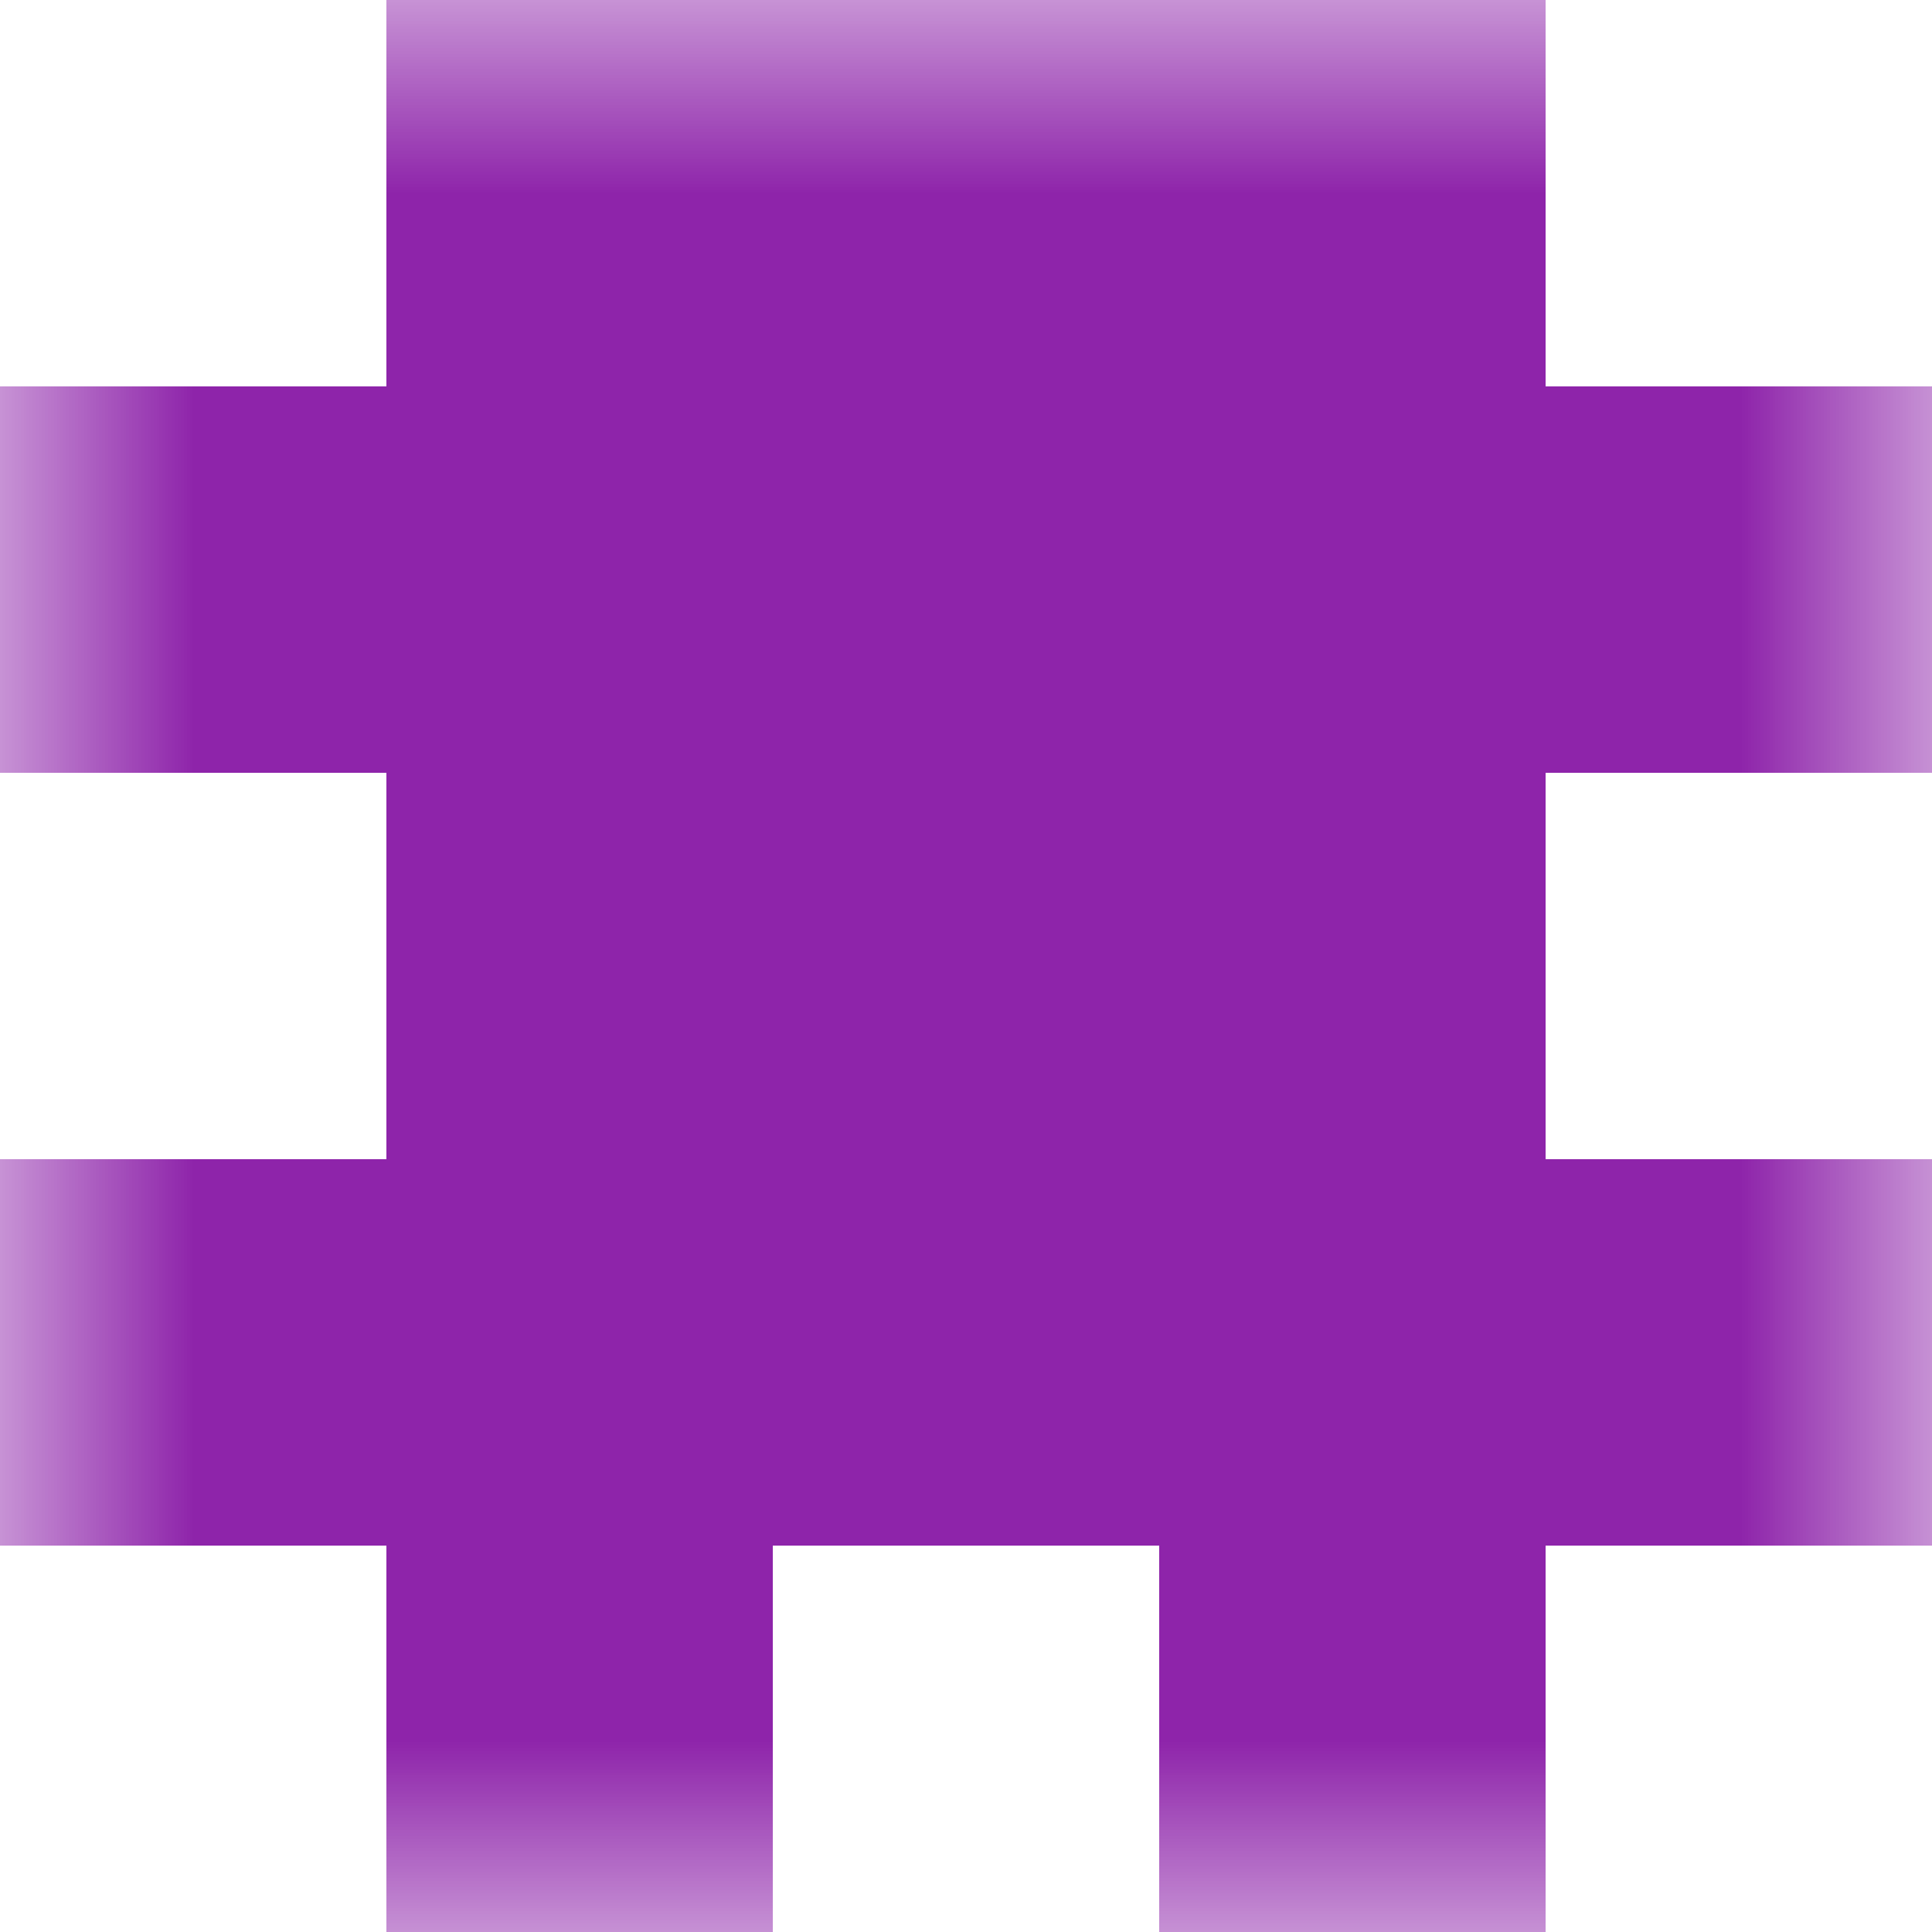
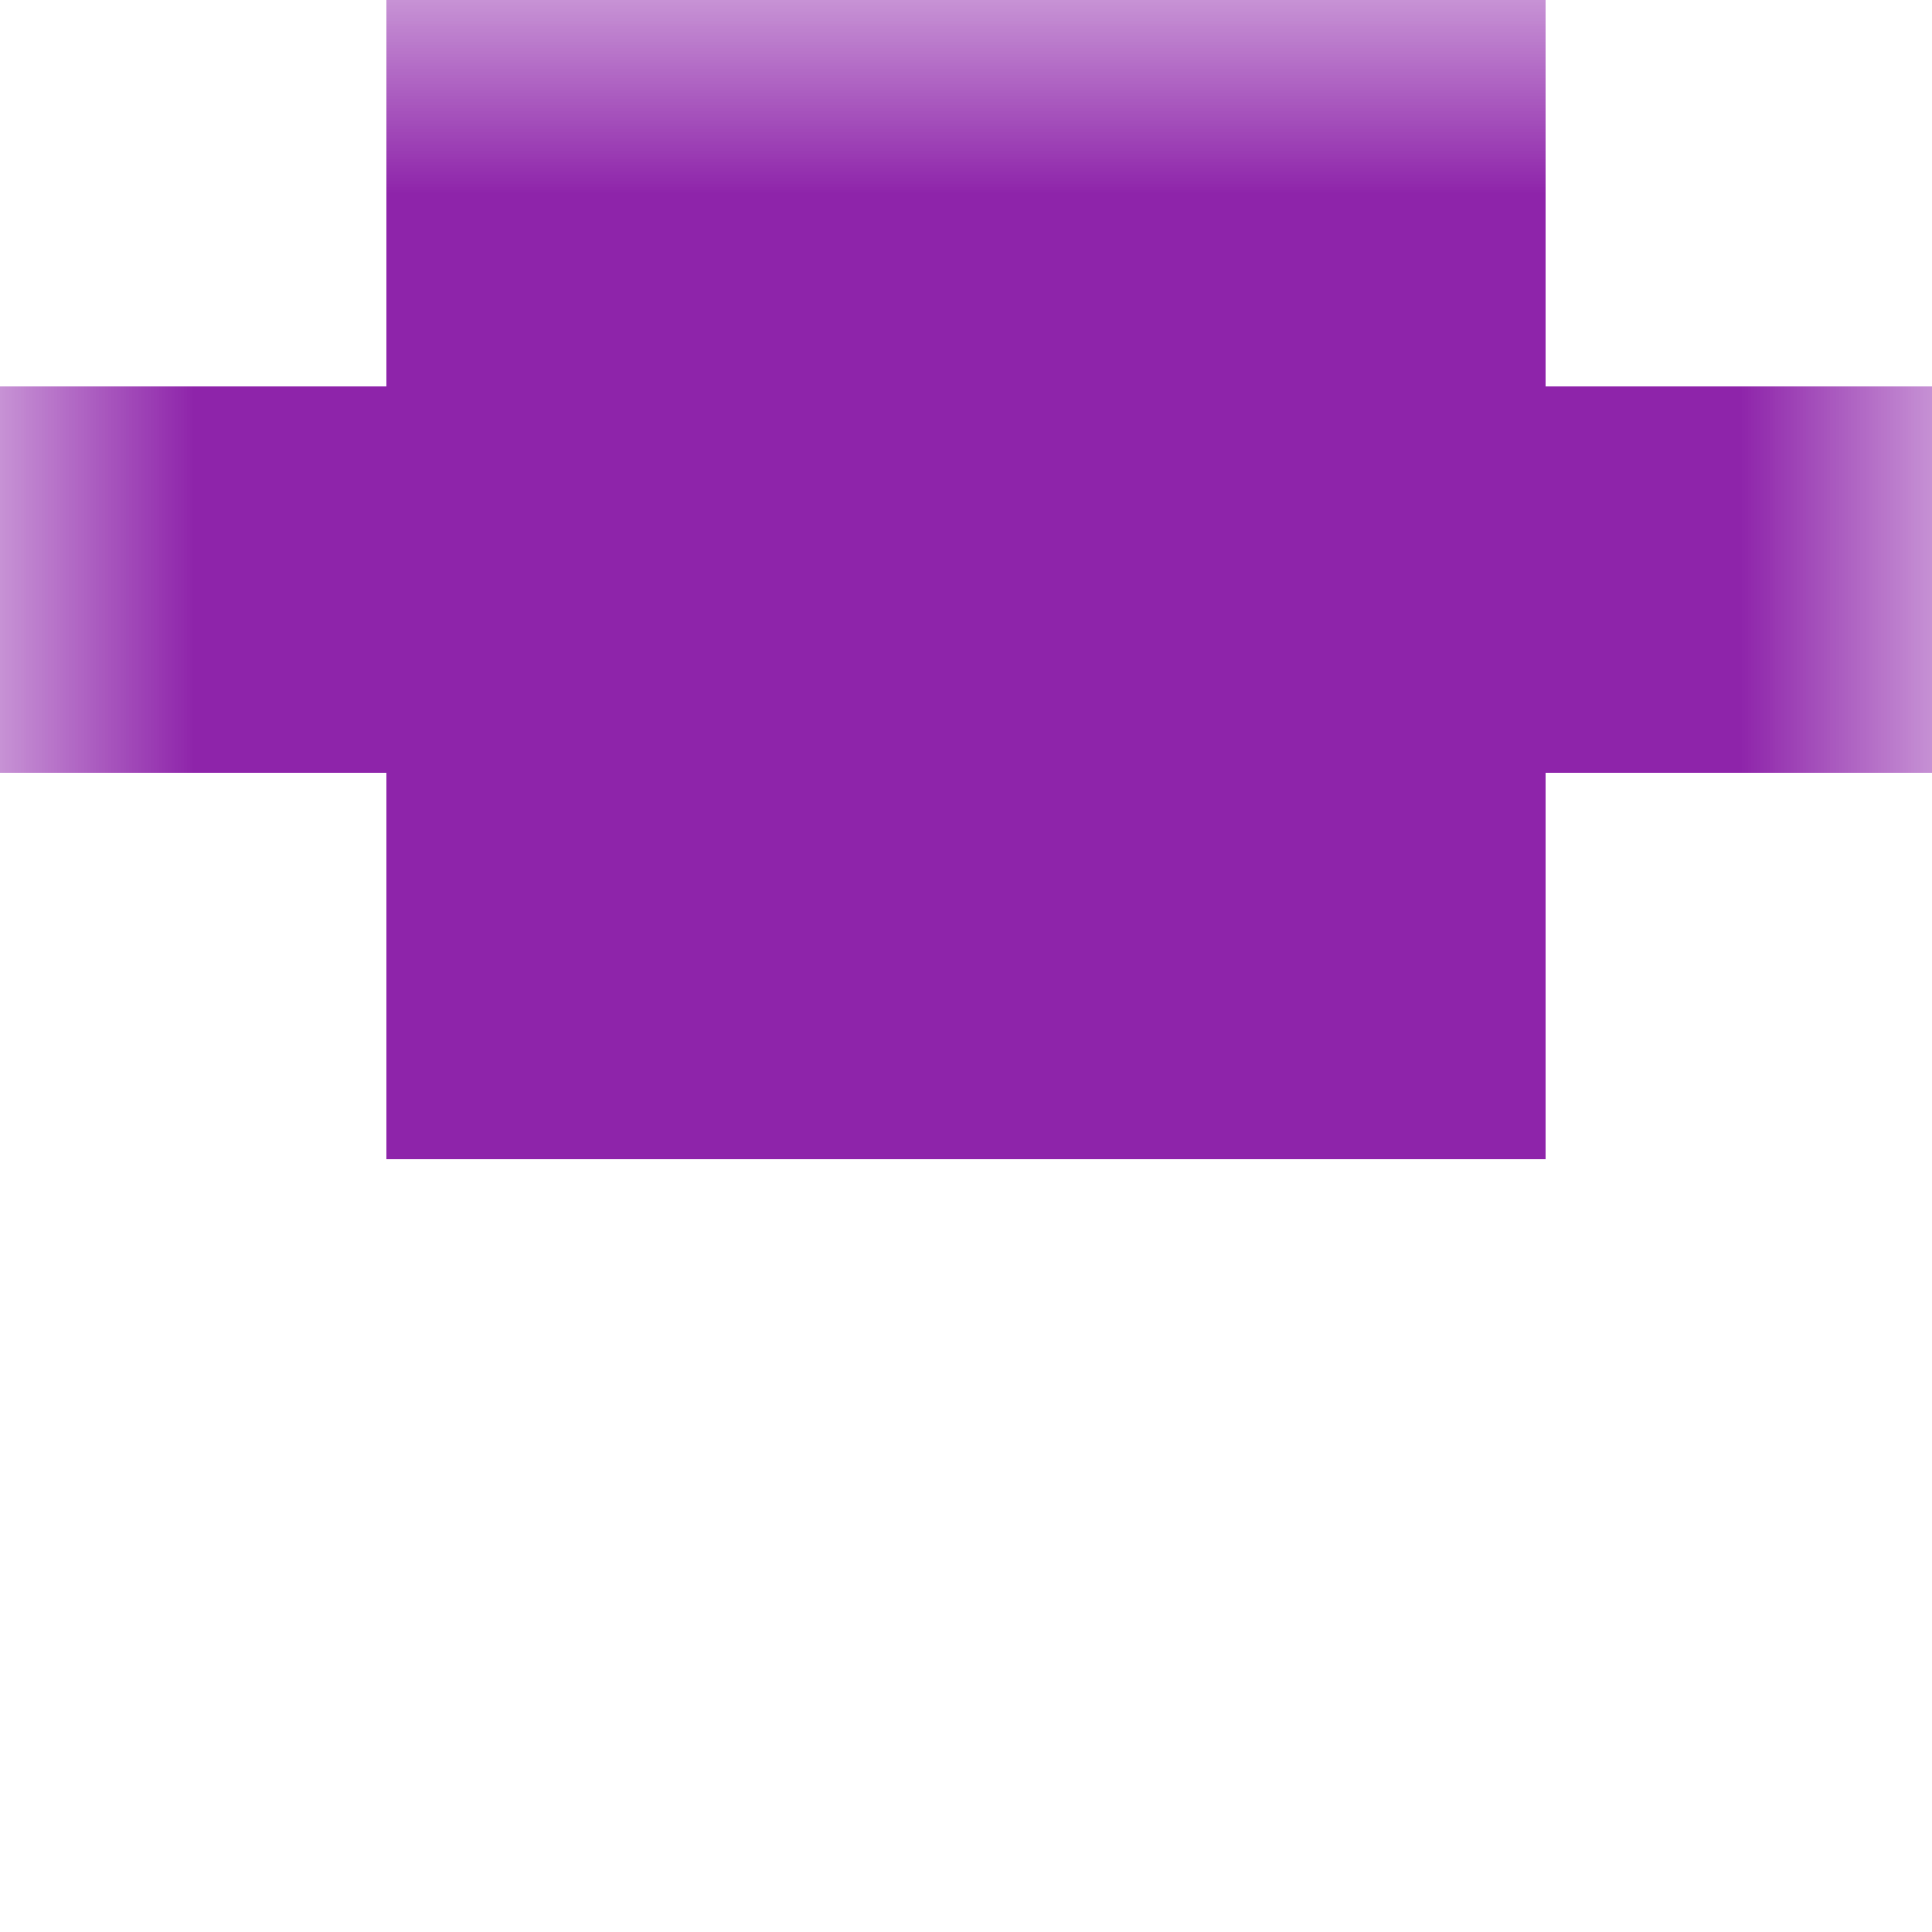
<svg xmlns="http://www.w3.org/2000/svg" viewBox="0 0 5 5" fill="none" shape-rendering="crispEdges">
  <mask id="viewboxMask">
    <rect width="5" height="5" rx="0" ry="0" x="0" y="0" fill="#fff" />
  </mask>
  <g mask="url(#viewboxMask)">
    <path fill="#8e24aa" d="M1 0h3v1H1z" />
    <path fill="#8e24aa" d="M0 1h5v1H0z" />
    <path fill="#8e24aa" d="M1 2h3v1H1z" />
-     <path fill="#8e24aa" d="M0 3h5v1H0z" />
-     <path d="M2 4H1v1h1V4ZM4 4H3v1h1V4Z" fill="#8e24aa" />
  </g>
</svg>